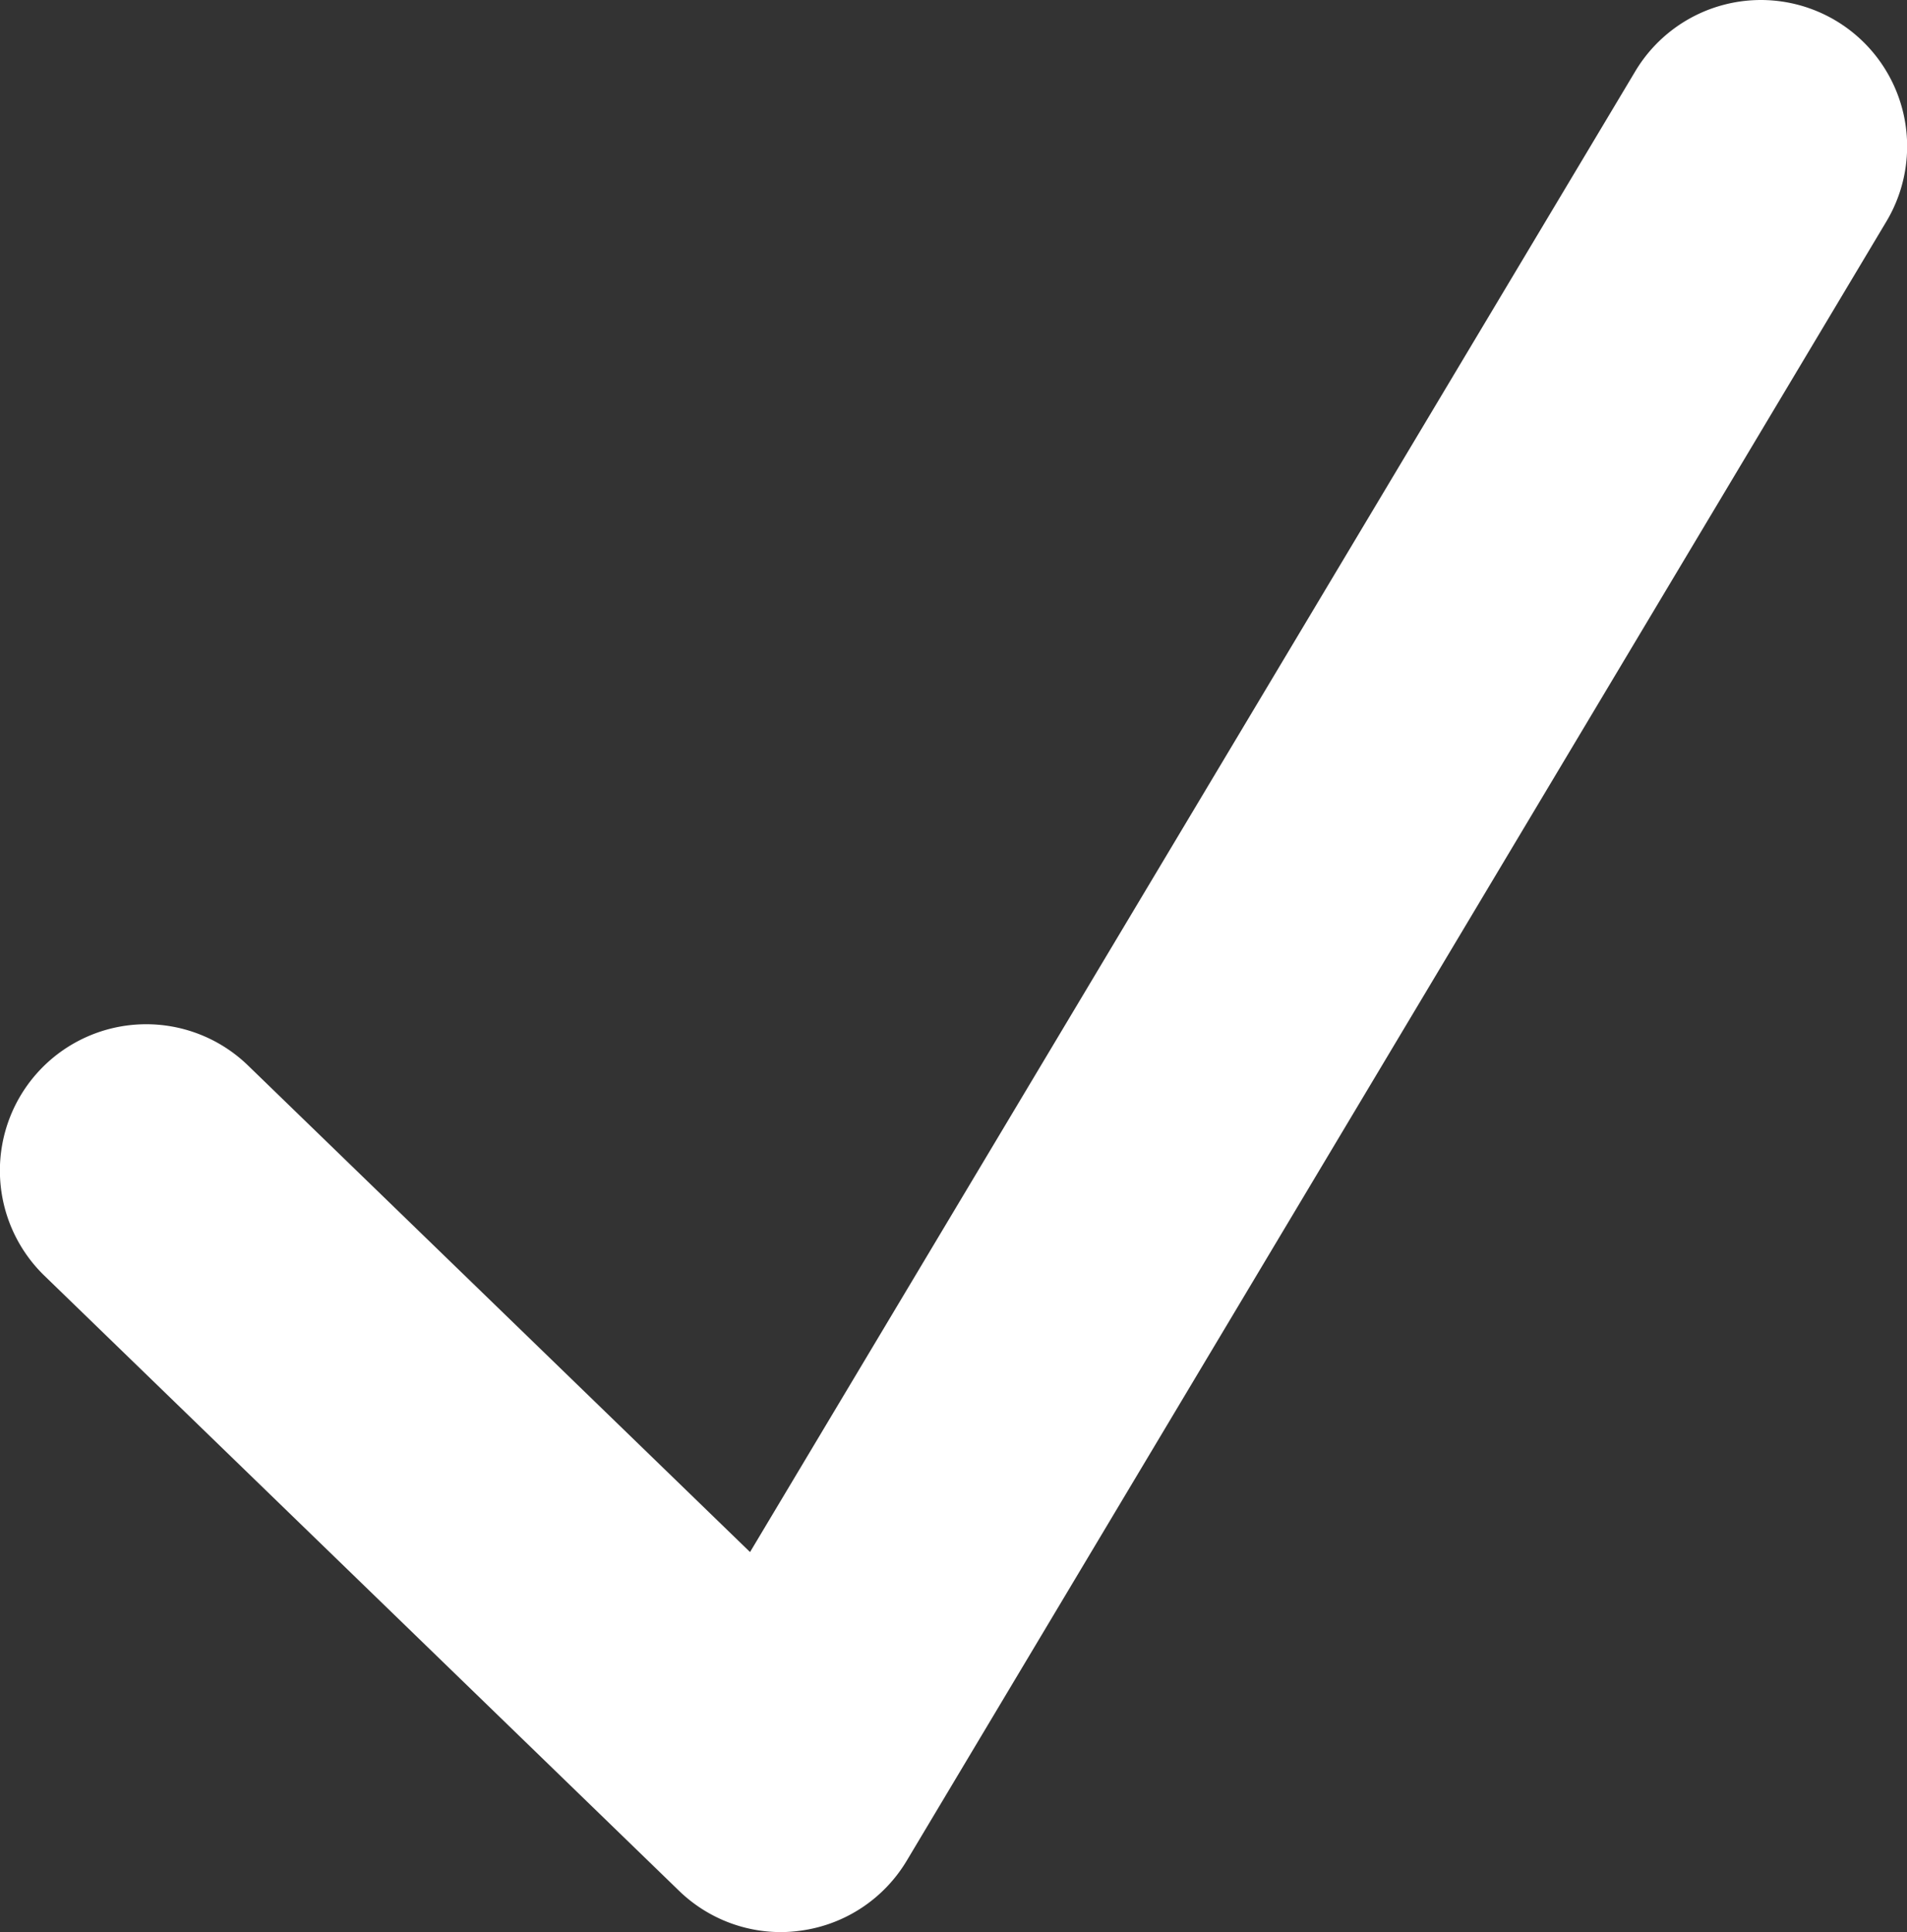
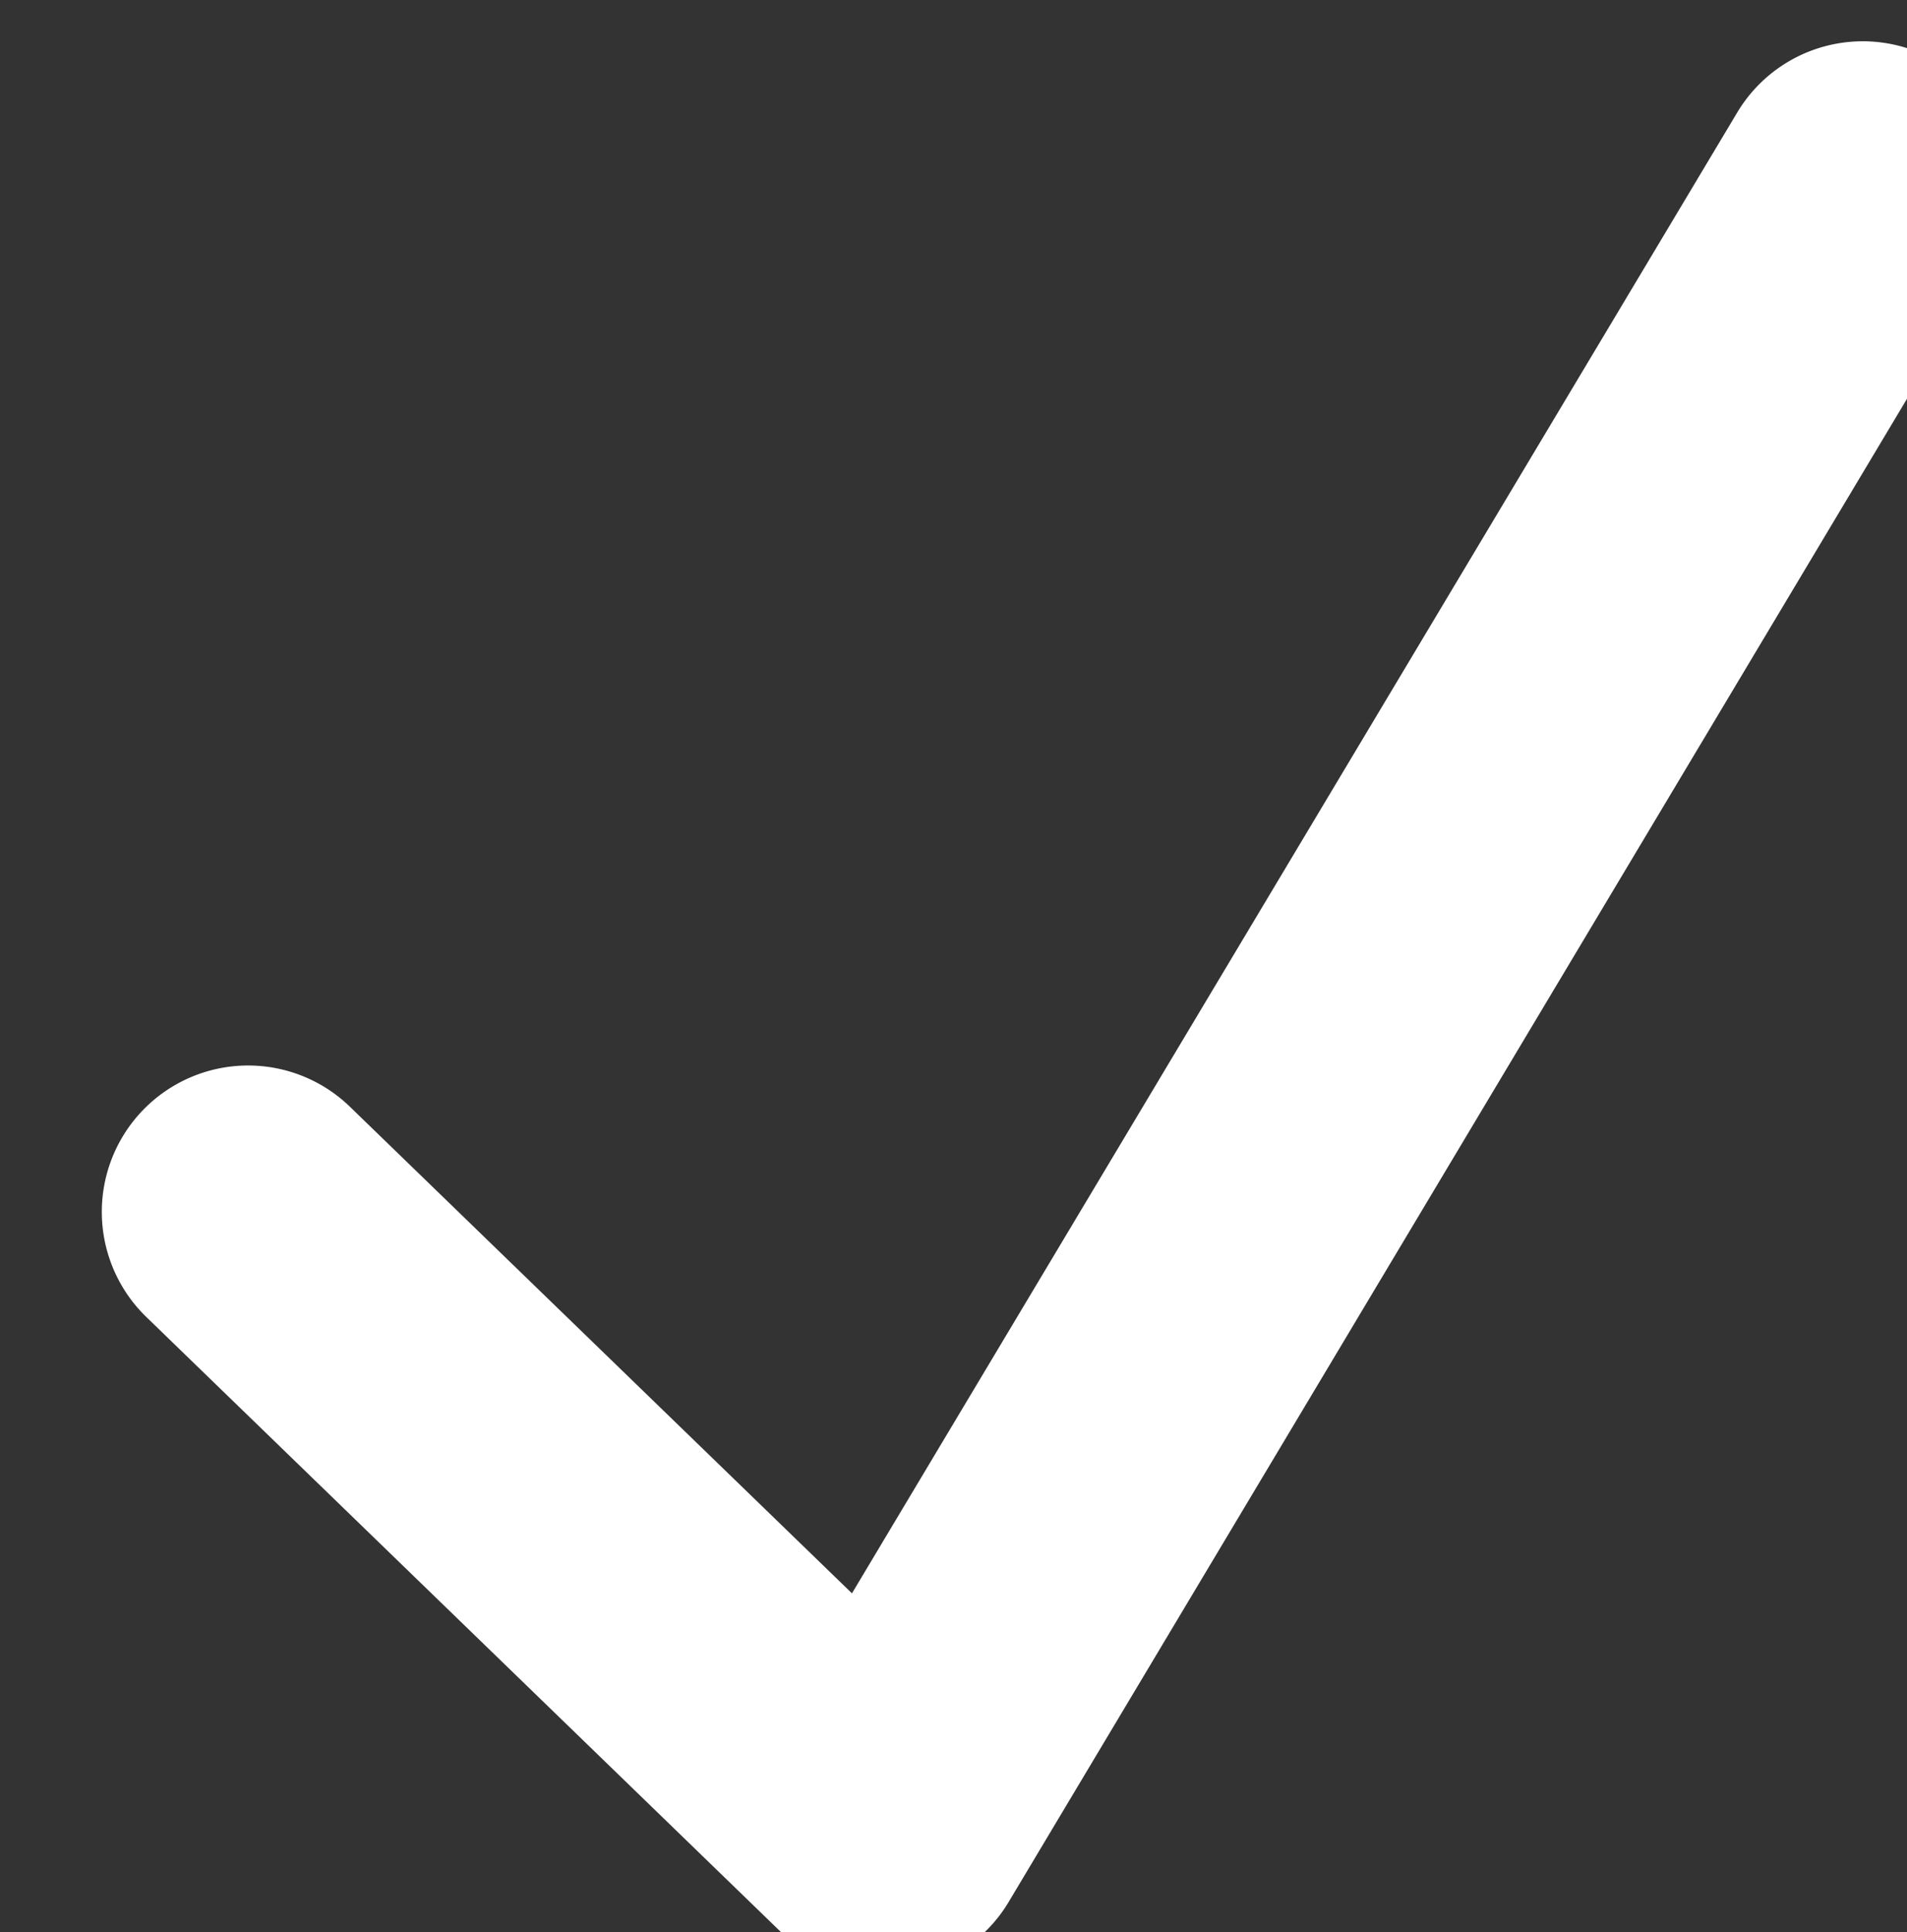
<svg xmlns="http://www.w3.org/2000/svg" width="26.066" height="26.4" viewBox="0 0 26.066 26.4">
  <rect x="0" y="0" width="26.066" height="26.4" fill="#333333" stroke="none" />
-   <path id="Path_1454" data-name="Path 1454" d="M-17507.389-21210.021a2,2,0,0,1-1.393-.564l-8.676-8.406a2,2,0,0,1-.043-2.828,2,2,0,0,1,2.828-.043l6.861,6.648,12.1-20.234a2,2,0,0,1,2.742-.691,2,2,0,0,1,.691,2.742l-13.391,22.4a2,2,0,0,1-1.455.957A1.986,1.986,0,0,1-17507.389-21210.021Z" transform="translate(17518.064 21236.422)" fill="#fff" />
+   <path id="Path_1454" data-name="Path 1454" d="M-17507.389-21210.021l-8.676-8.406a2,2,0,0,1-.043-2.828,2,2,0,0,1,2.828-.043l6.861,6.648,12.1-20.234a2,2,0,0,1,2.742-.691,2,2,0,0,1,.691,2.742l-13.391,22.4a2,2,0,0,1-1.455.957A1.986,1.986,0,0,1-17507.389-21210.021Z" transform="translate(17518.064 21236.422)" fill="#fff" />
</svg>